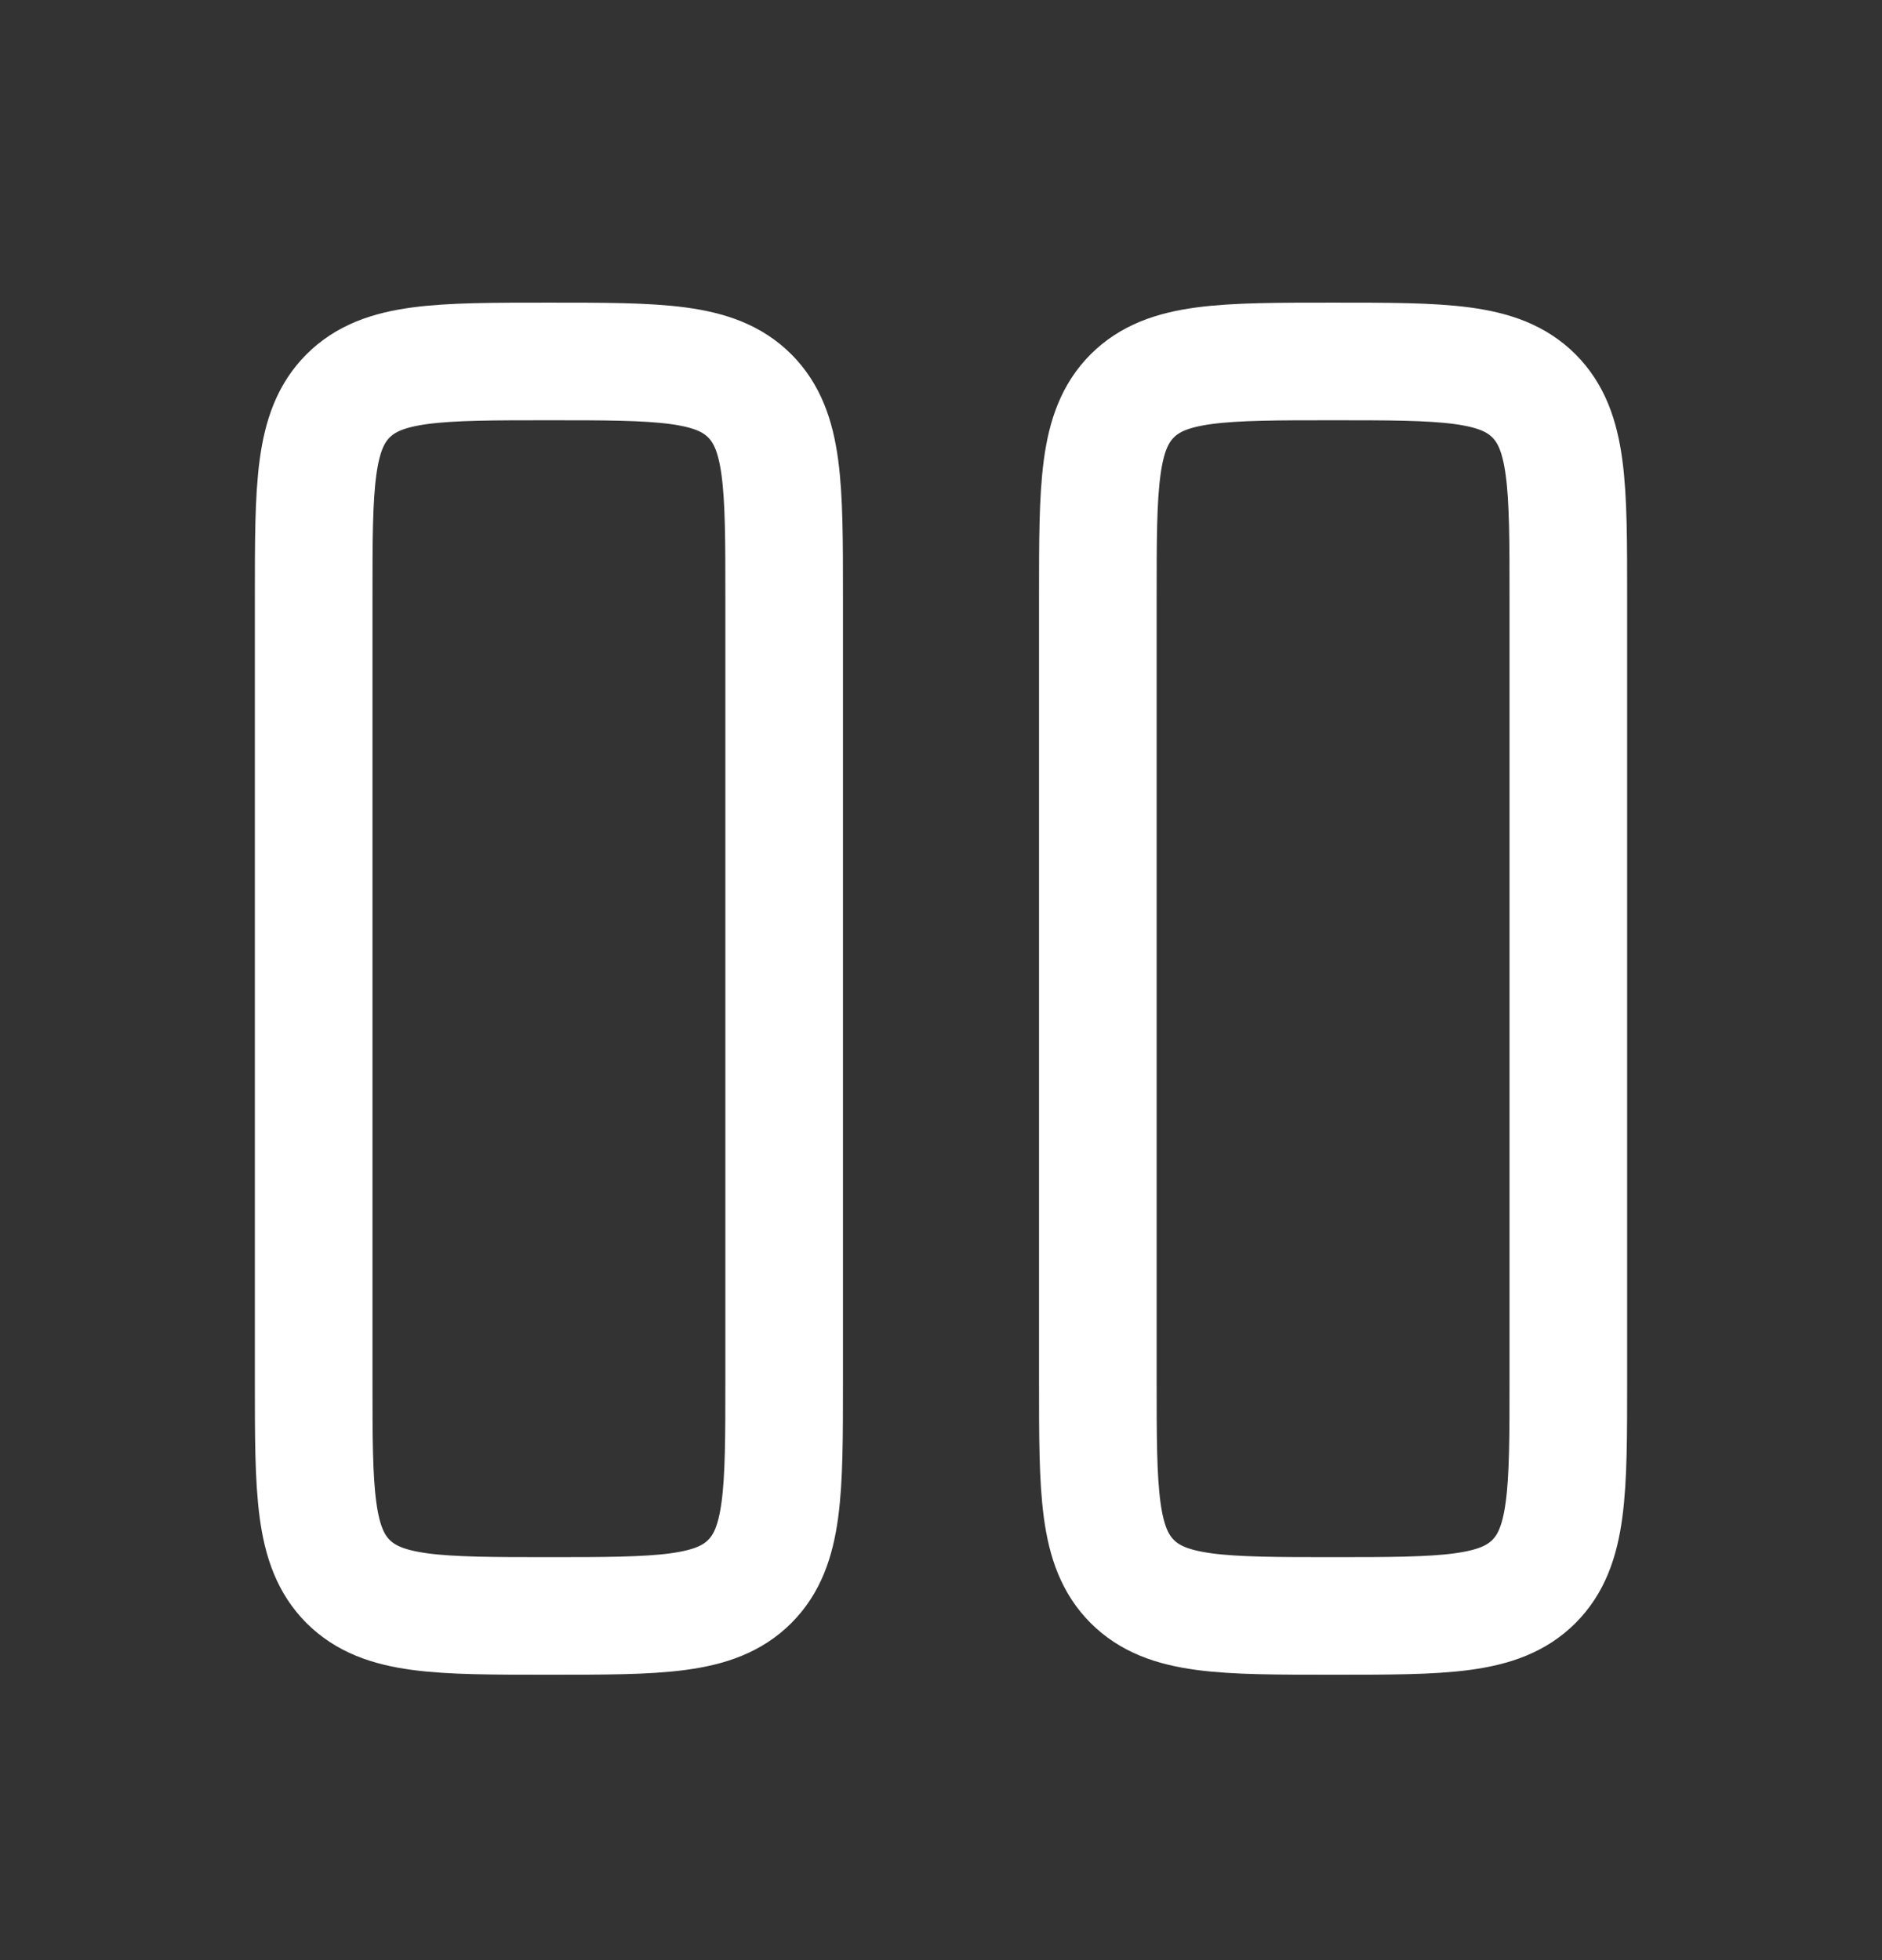
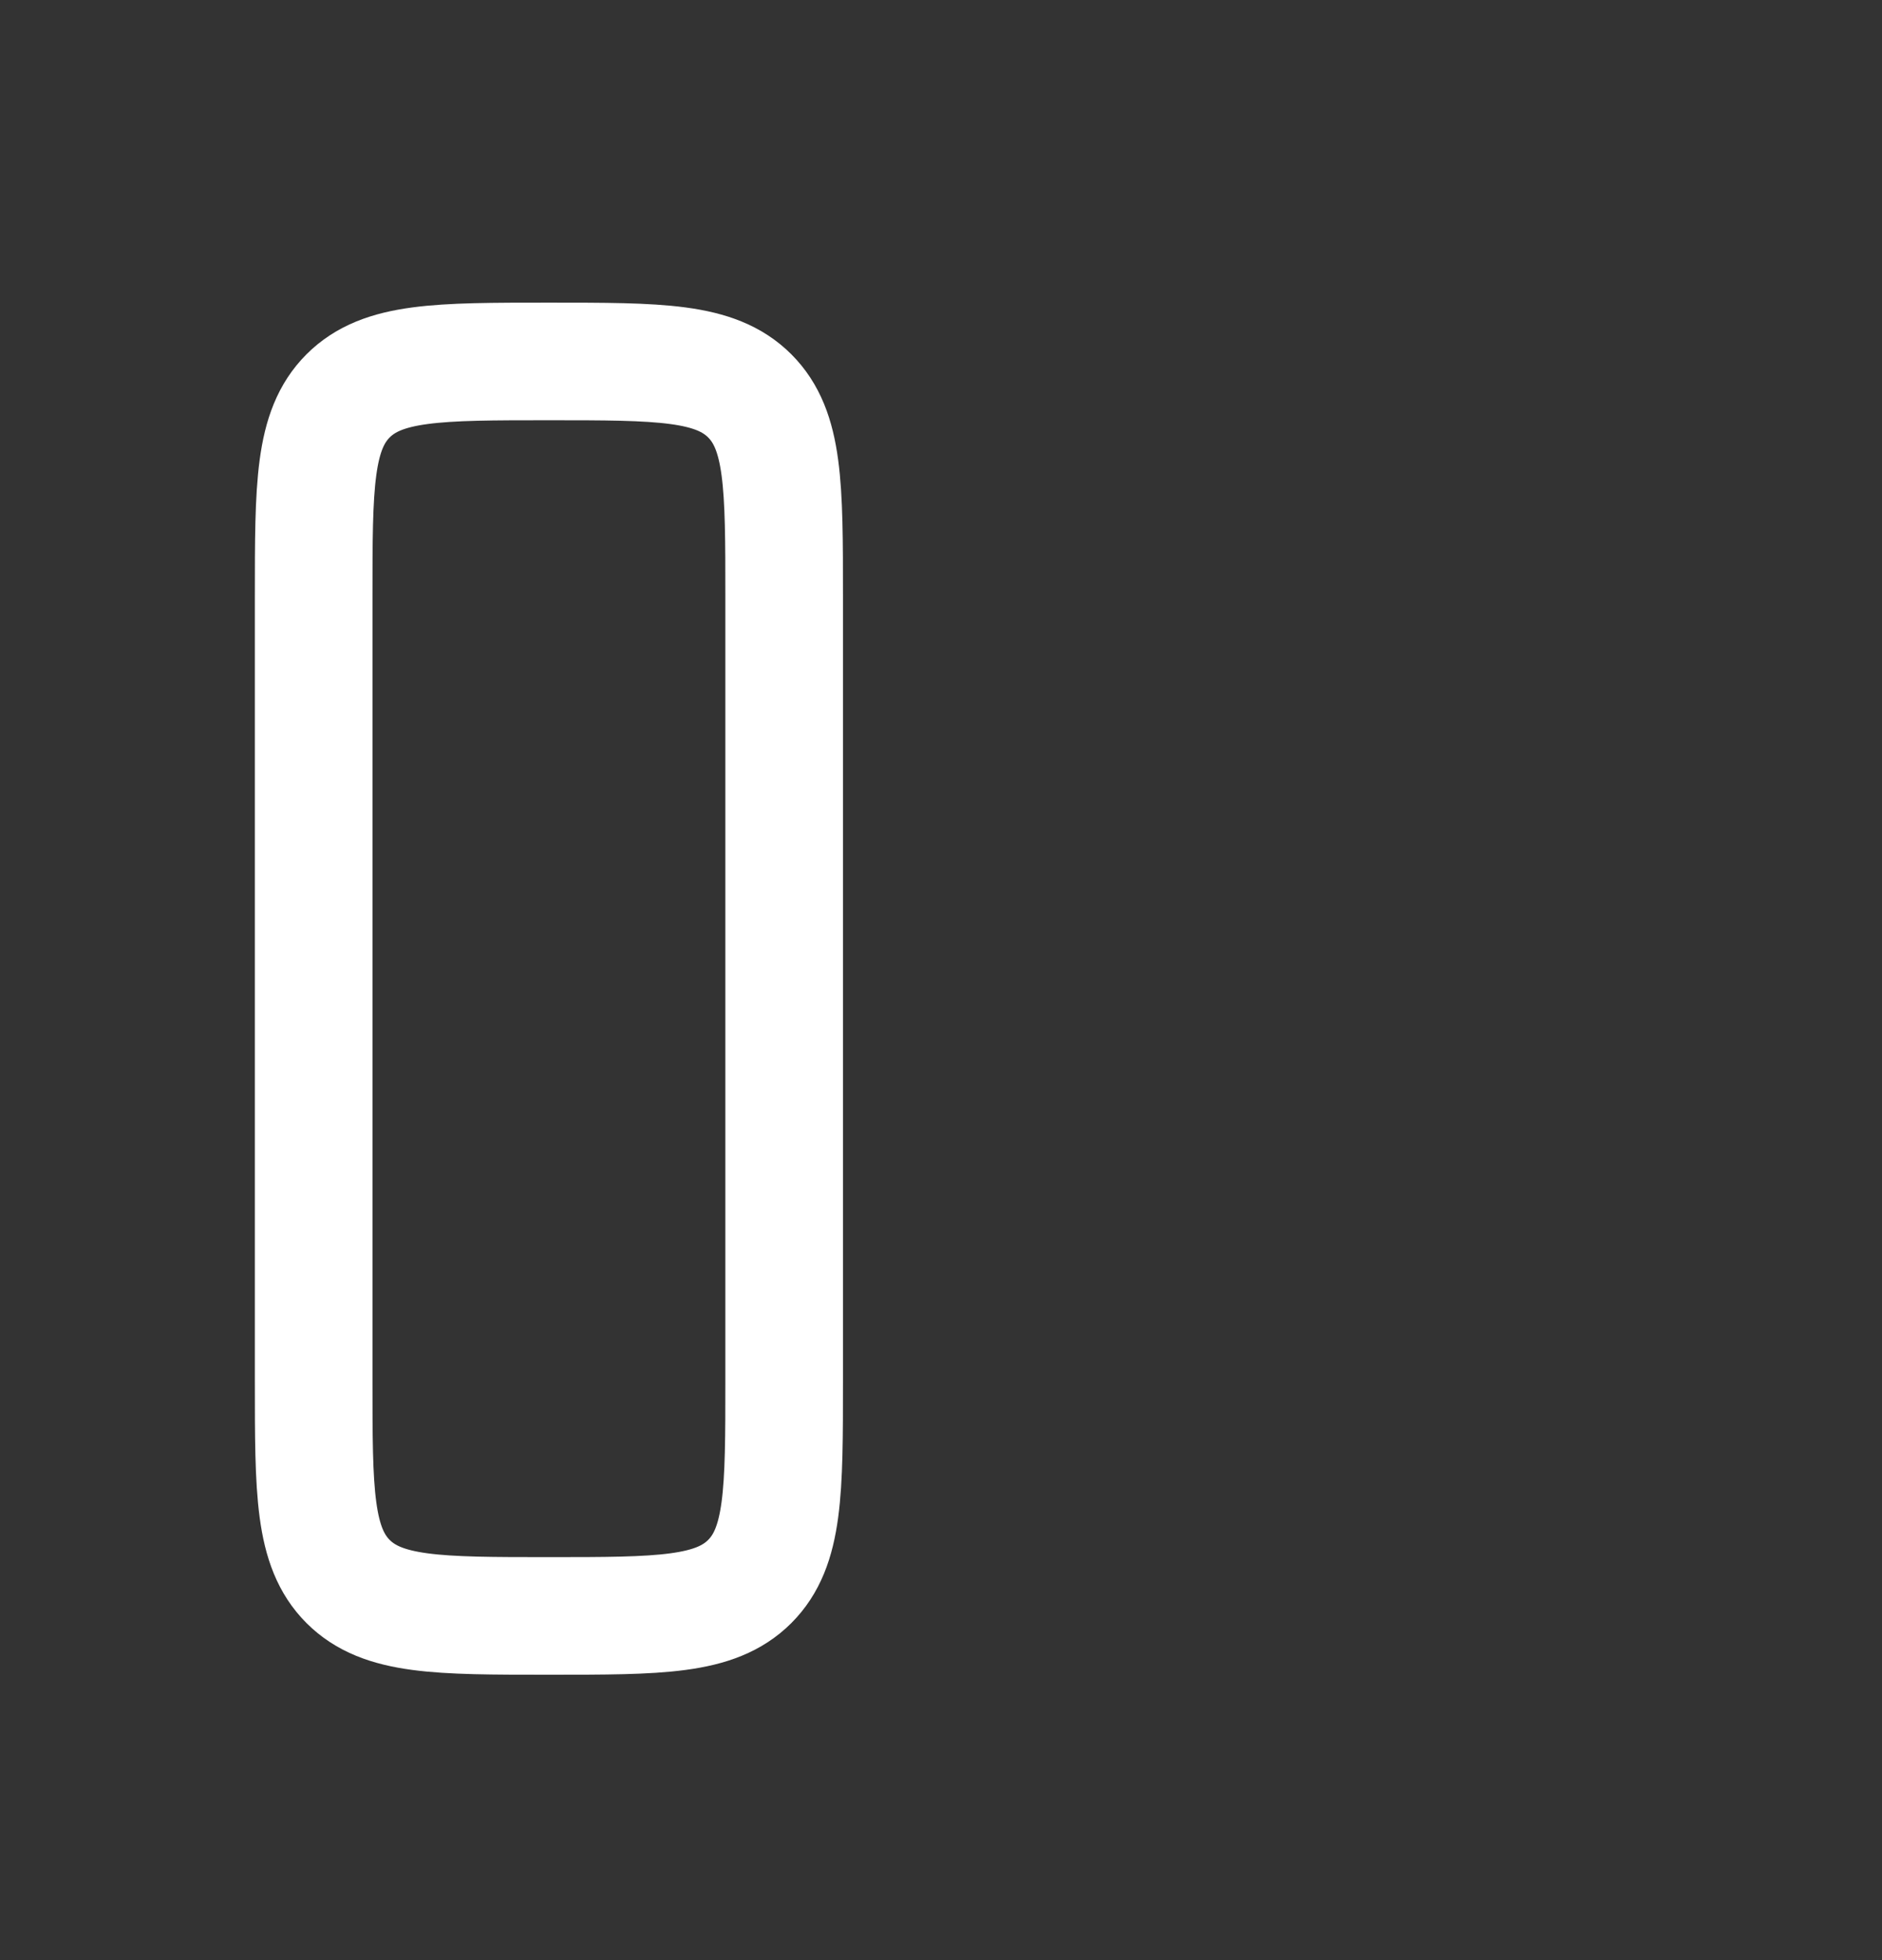
<svg xmlns="http://www.w3.org/2000/svg" width="24" height="25" viewBox="0 0 24 25" fill="none">
  <rect x="0" y="0" width="24" height="25" fill="#333333" stroke="none" />
  <path d="M4 7.61C4 6.196 4 5.489 4.439 5.049C4.879 4.61 5.586 4.61 7 4.61C8.414 4.61 9.121 4.61 9.561 5.049C10 5.489 10 6.196 10 7.61V17.61C10 19.024 10 19.731 9.561 20.171C9.121 20.61 8.414 20.61 7 20.61C5.586 20.61 4.879 20.61 4.439 20.171C4 19.731 4 19.024 4 17.61V7.61Z" stroke="white" stroke-width="1.5" />
-   <path d="M14 7.61C14 6.196 14 5.489 14.439 5.049C14.879 4.61 15.586 4.61 17 4.61C18.414 4.61 19.121 4.61 19.561 5.049C20 5.489 20 6.196 20 7.61V17.61C20 19.024 20 19.731 19.561 20.171C19.121 20.61 18.414 20.61 17 20.61C15.586 20.61 14.879 20.61 14.439 20.171C14 19.731 14 19.024 14 17.61V7.61Z" stroke="white" stroke-width="1.5" />
</svg>